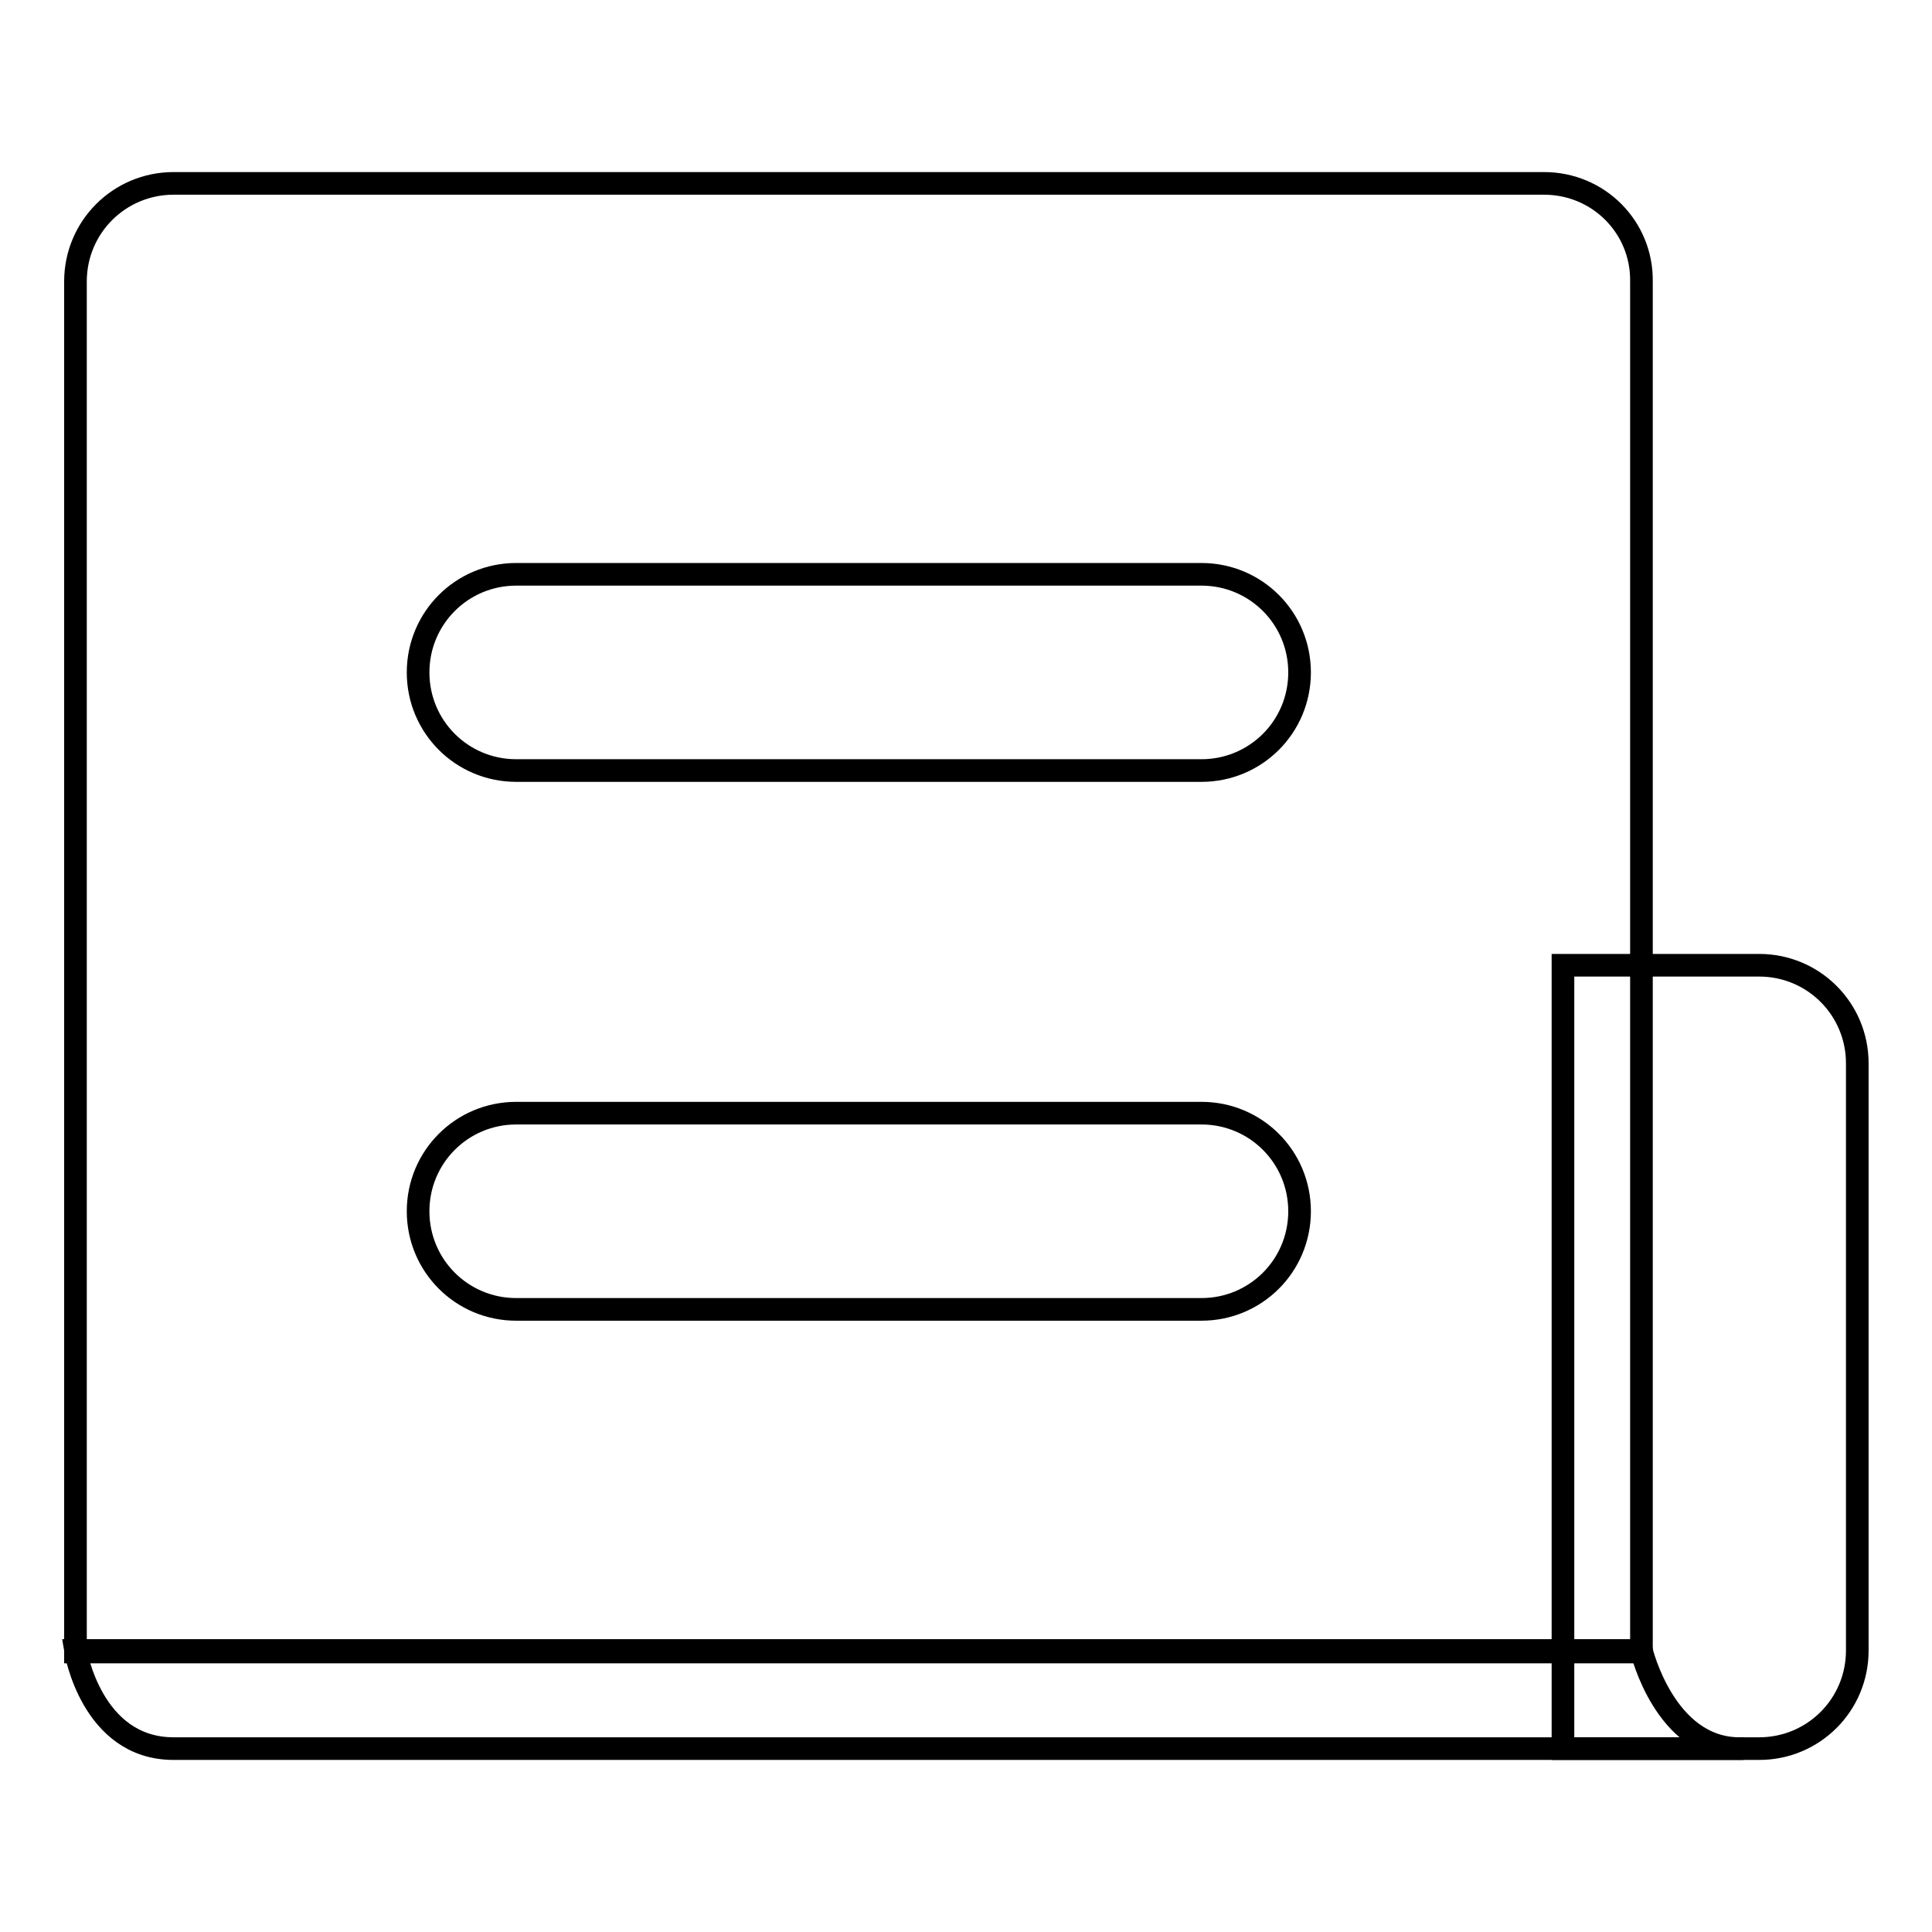
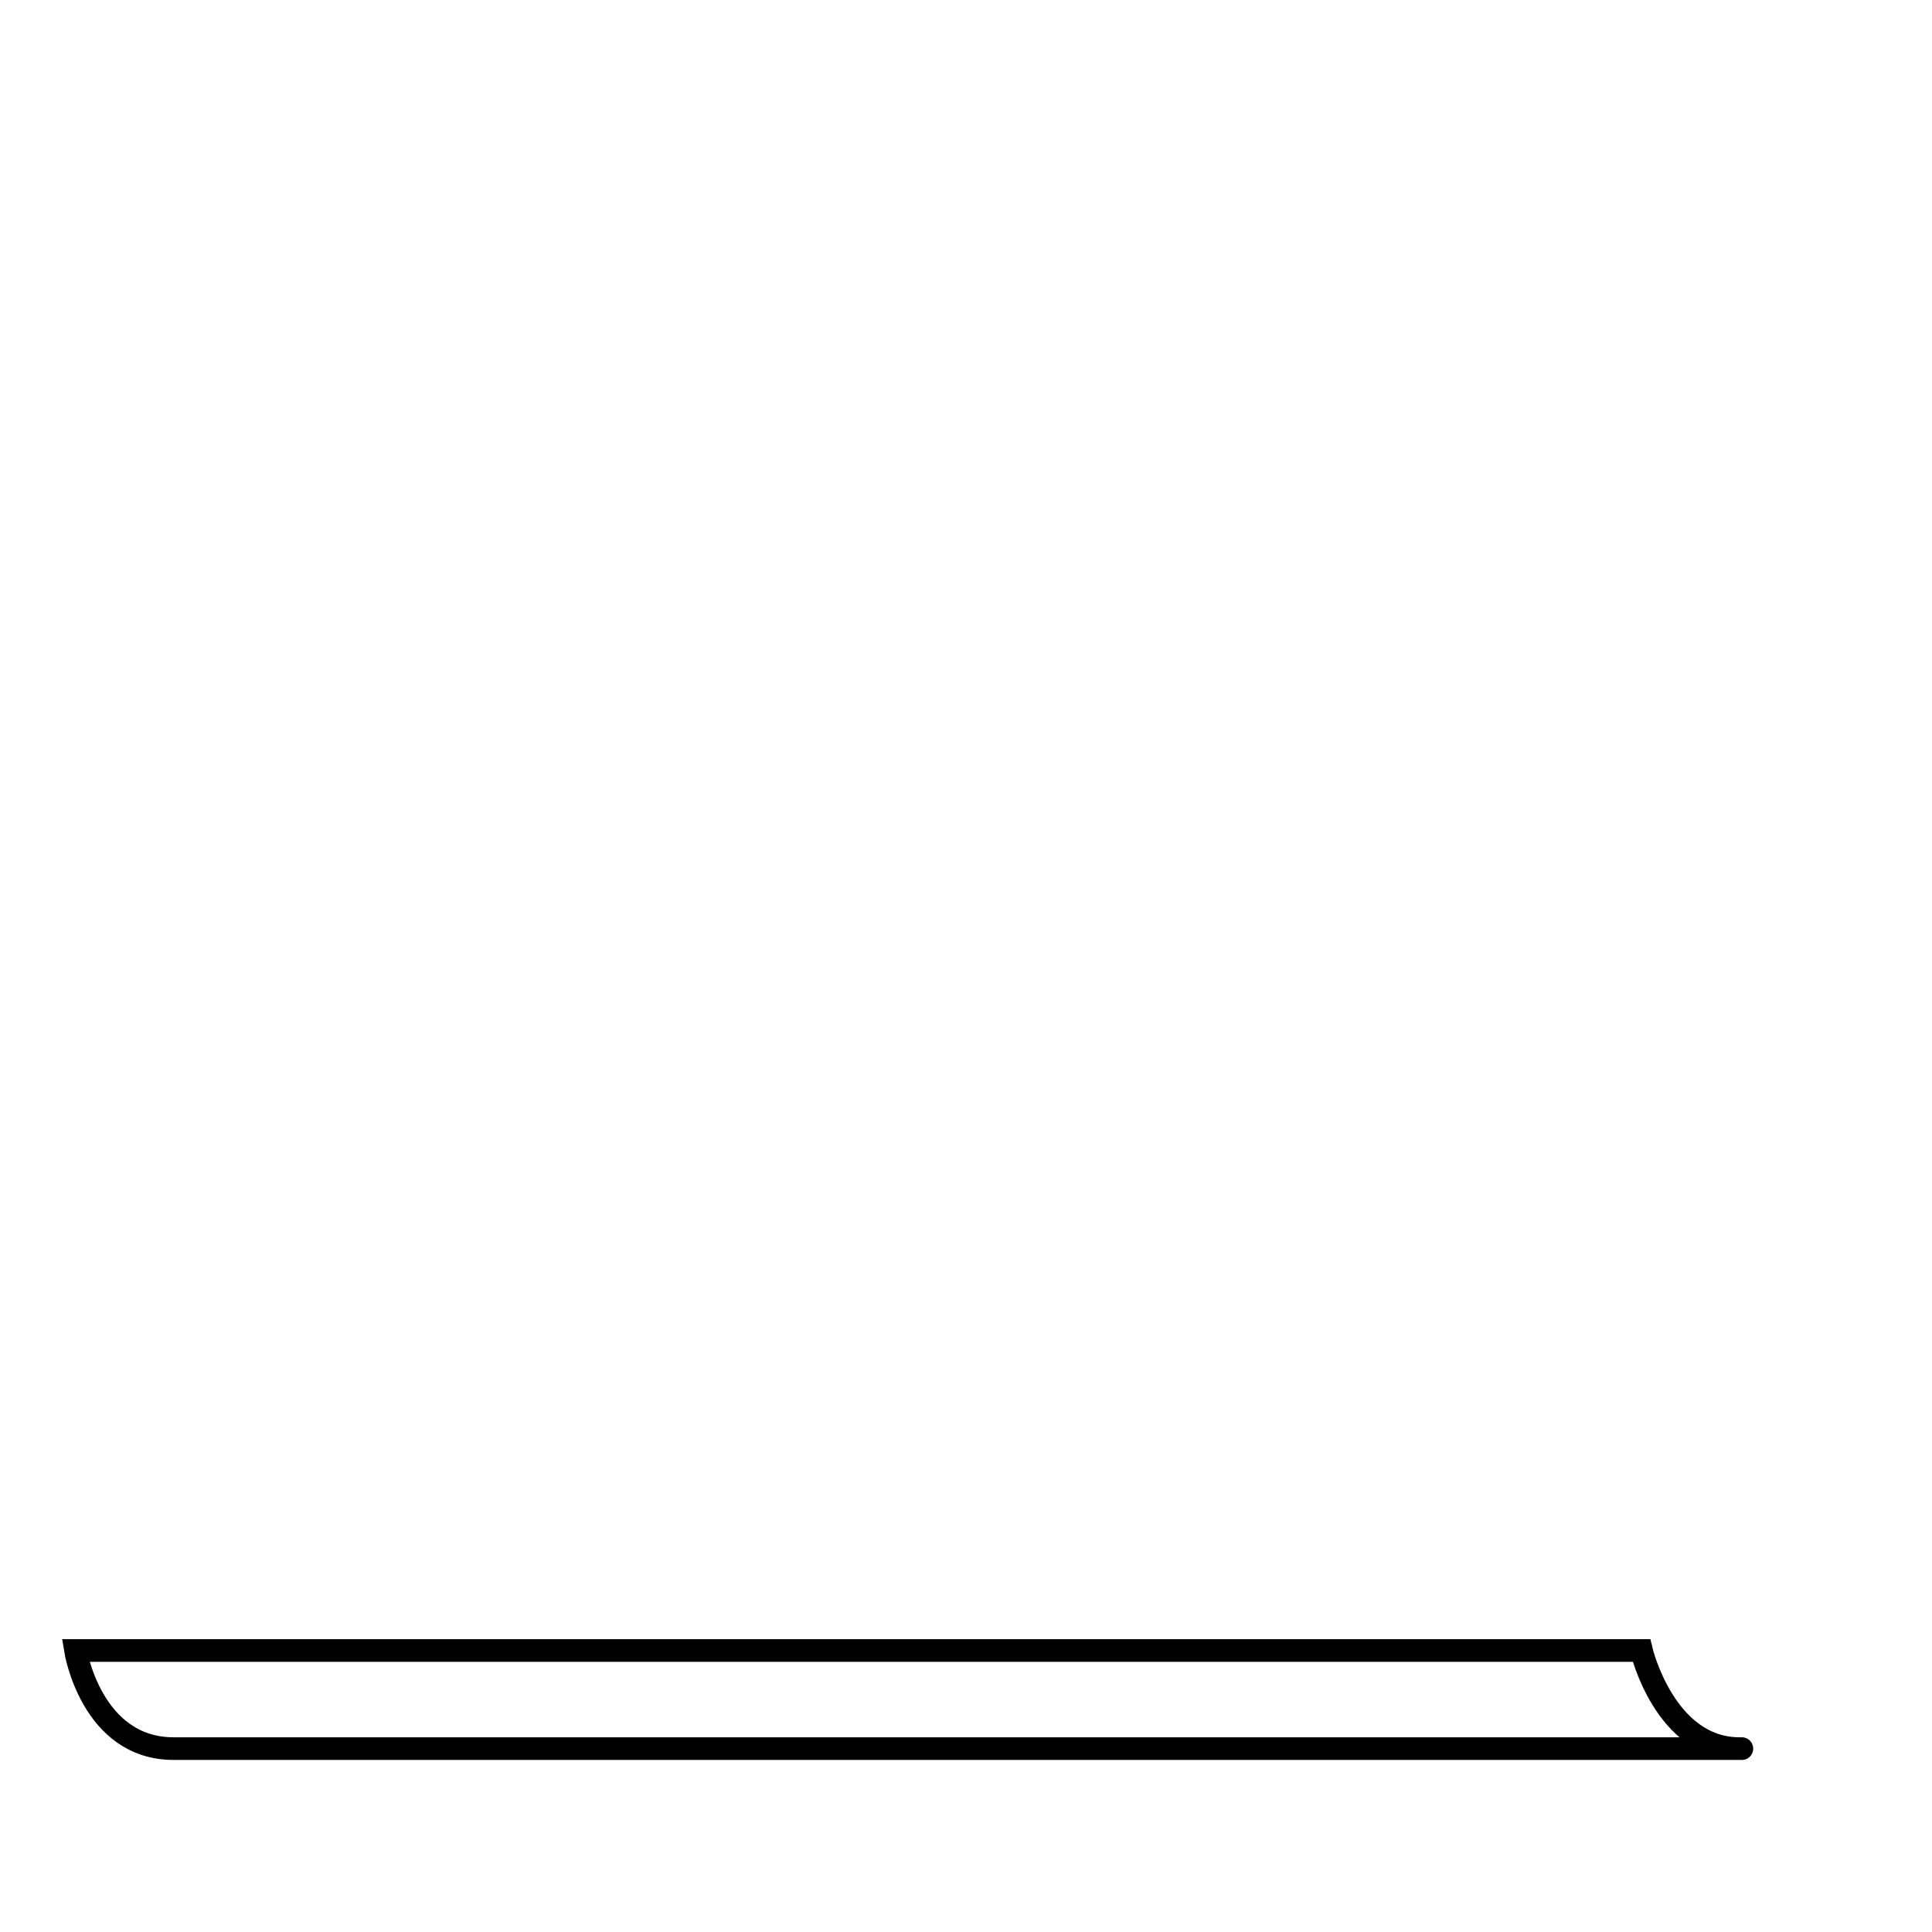
<svg xmlns="http://www.w3.org/2000/svg" version="1.1" x="0px" y="0px" viewBox="0 0 256 256" enable-background="new 0 0 256 256" xml:space="preserve">
  <g>
    <g>
-       <path stroke-width="3" fill-opacity="0" stroke="#000000" d="M207.1,127.9h26c7.2,0,13,5.8,13,13v77.8c0,7.2-5.8,13-13,13h-26V127.9L207.1,127.9z" />
-       <path stroke-width="3" fill-opacity="0" stroke="#000000" d="M204.6,24.3H23c-7.2,0-13,5.8-13,13v181.6h207.5V37.3C217.6,30.1,211.8,24.3,204.6,24.3z M159.2,173.5H68.4c-7.2,0-13-5.8-13-13c0-7.2,5.8-13,13-13h90.8c7.2,0,13,5.8,13,13C172.2,167.7,166.4,173.5,159.2,173.5z M159.2,102.1H68.4c-7.2,0-13-5.8-13-13c0-7.2,5.8-13,13-13h90.8c7.2,0,13,5.8,13,13C172.2,96.3,166.4,102.1,159.2,102.1z" />
      <path stroke-width="3" fill-opacity="0" stroke="#000000" d="M10,218.7c0,0,2.1,13,13,13s217.4,0,207.5,0c-9.9,0-13-13-13-13H10z" />
    </g>
  </g>
</svg>